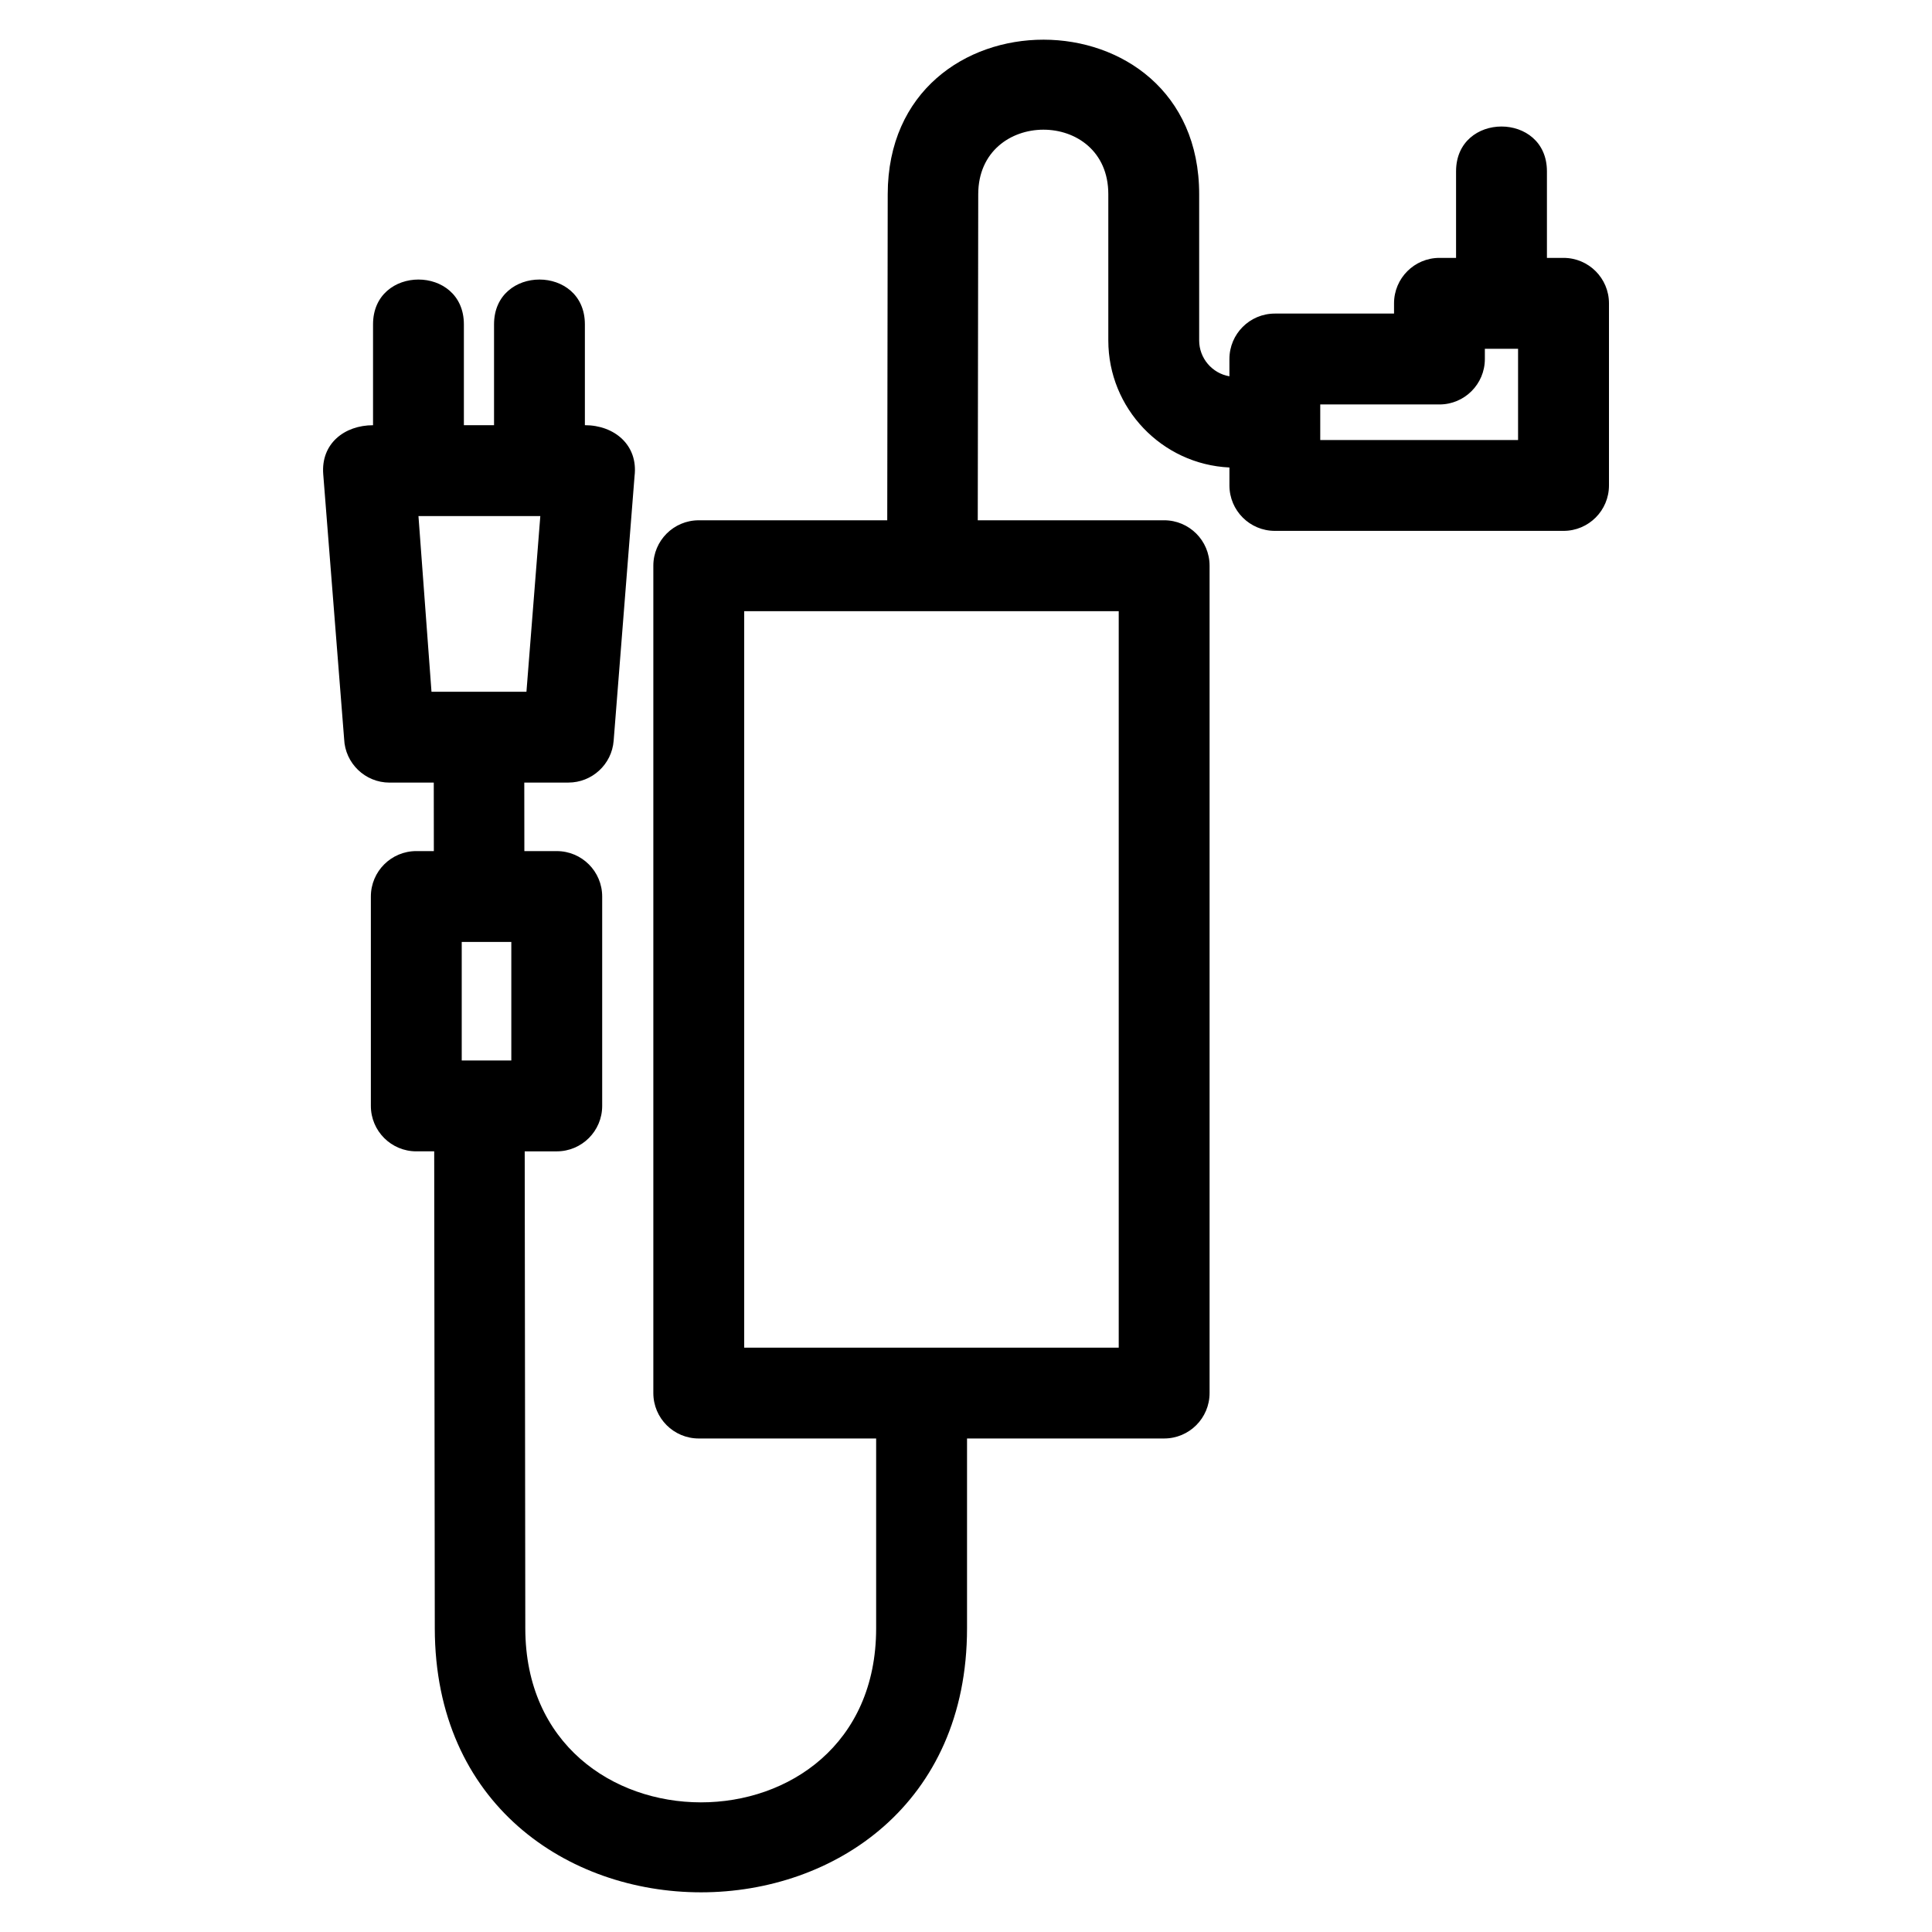
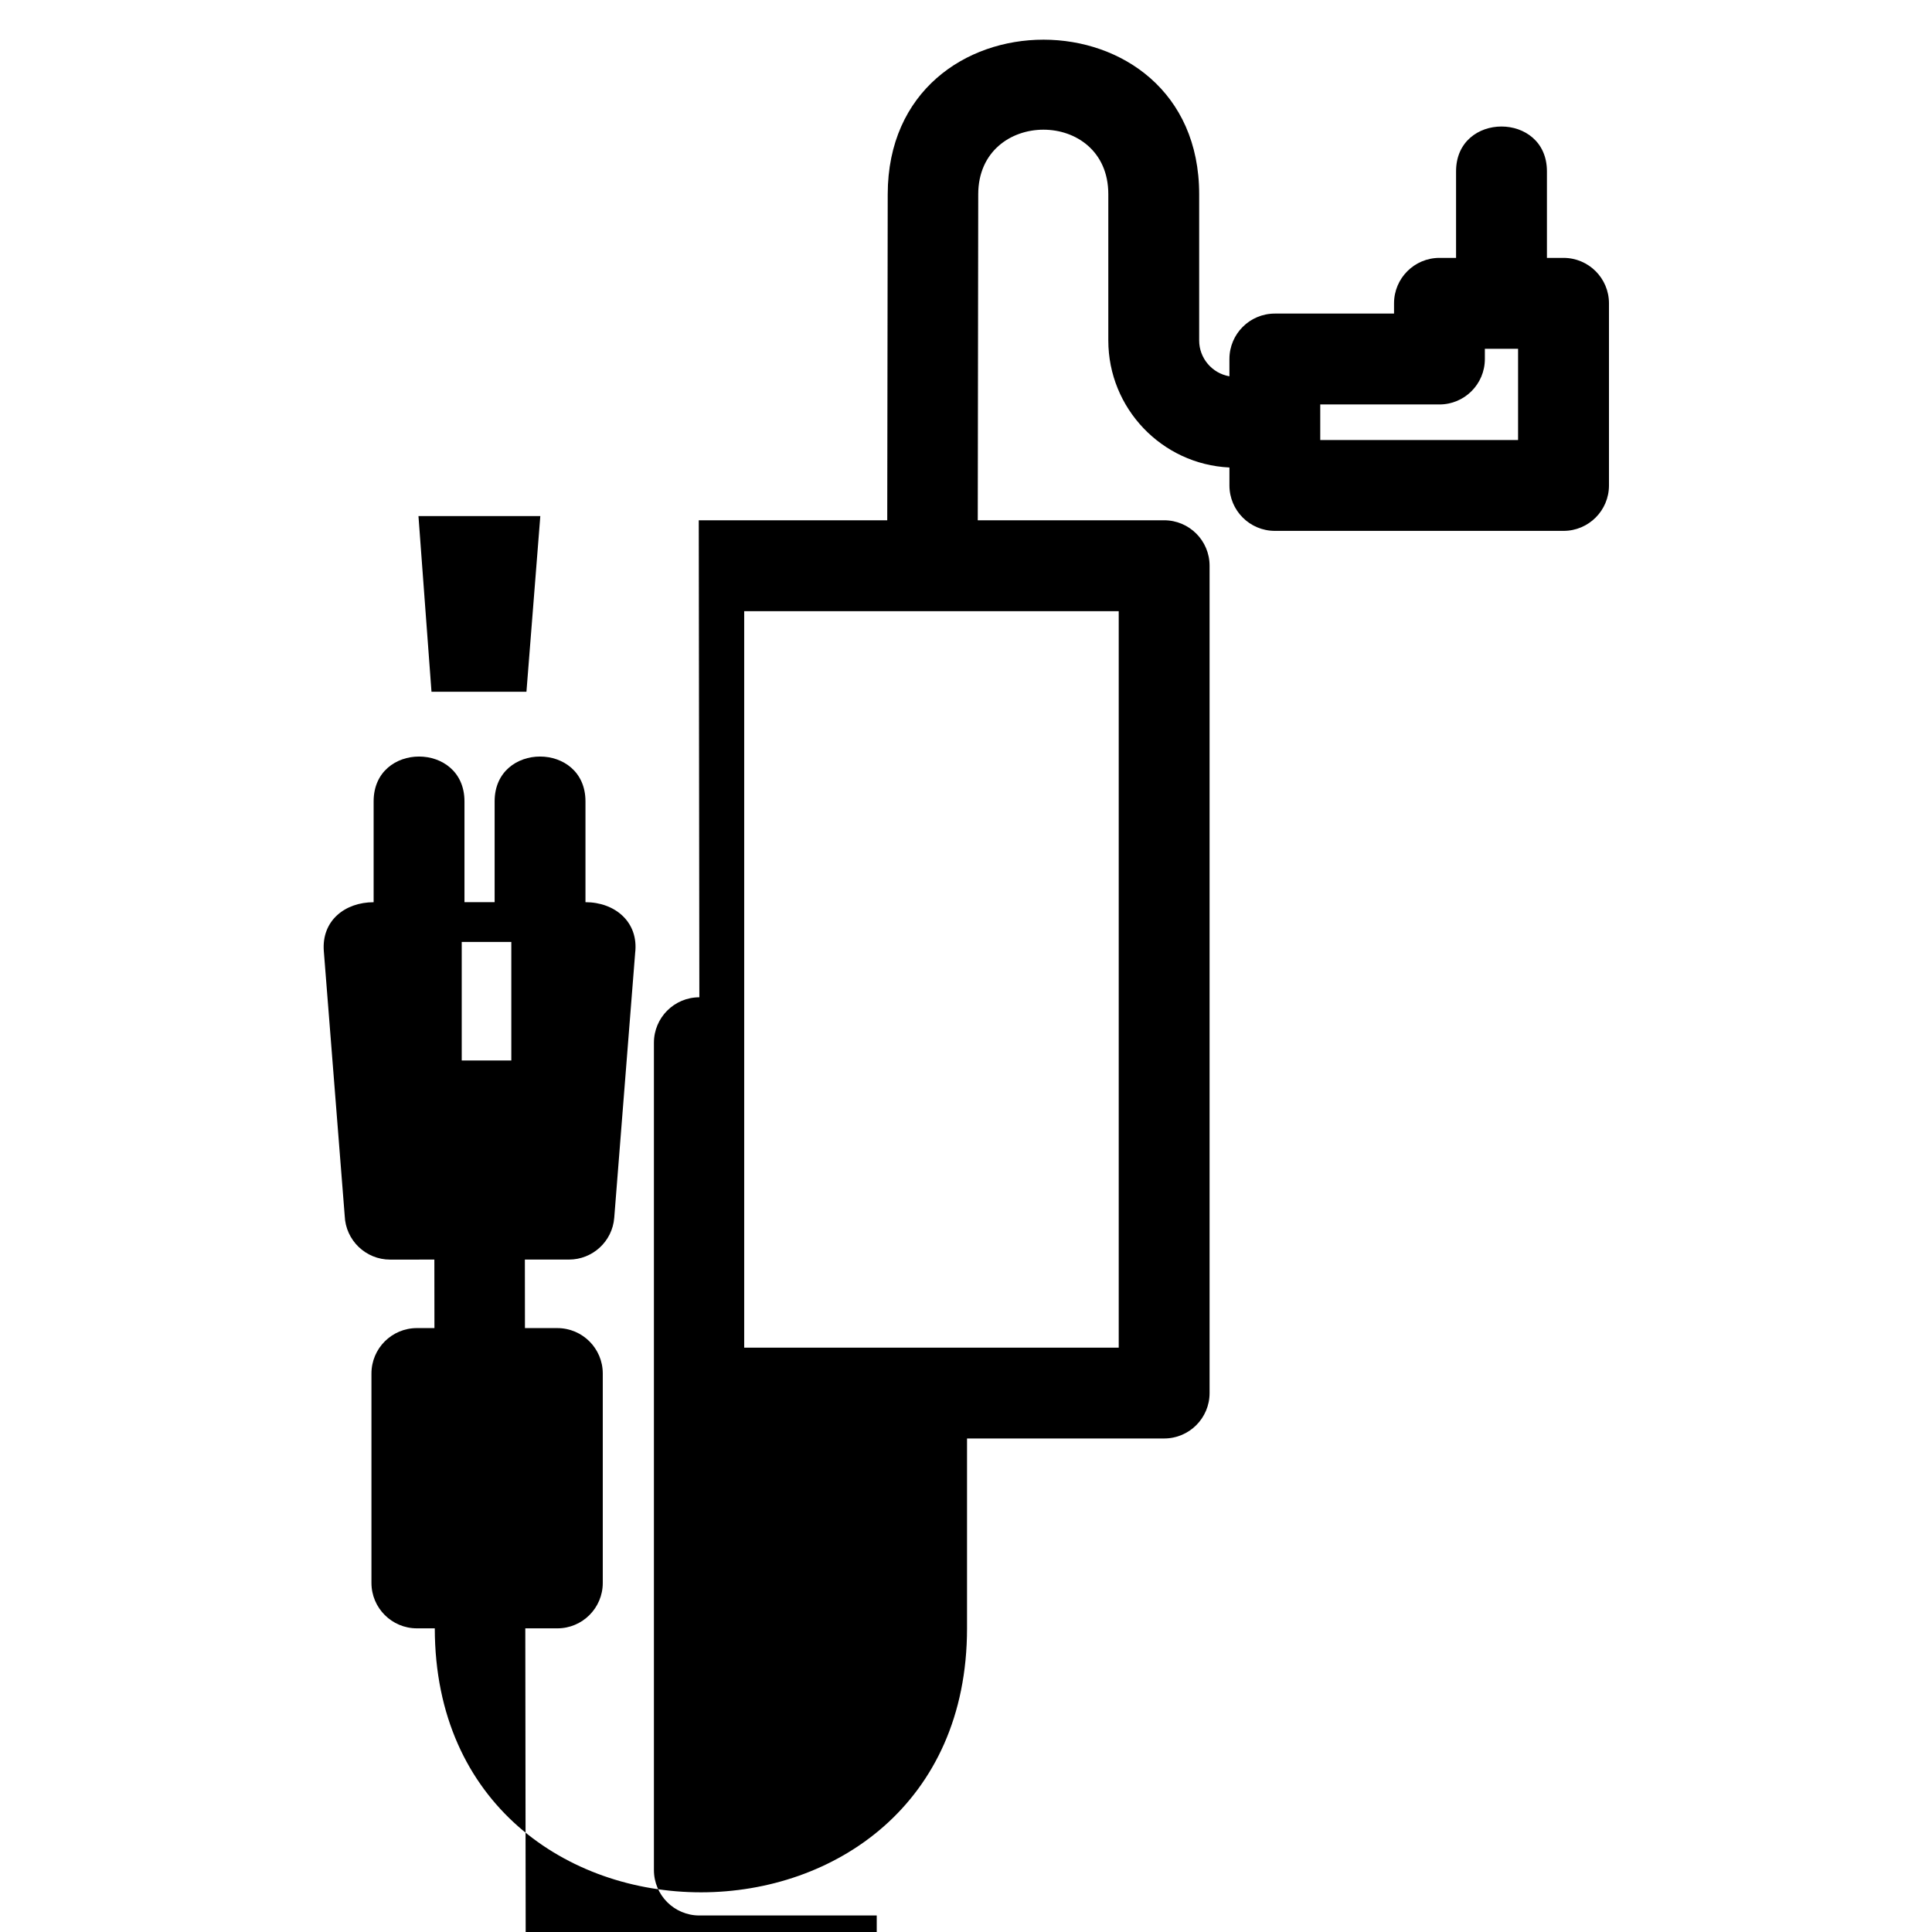
<svg xmlns="http://www.w3.org/2000/svg" fill="#000000" width="800px" height="800px" version="1.1" viewBox="144 144 512 512">
-   <path d="m329.18 281.88h49.949l0.125-86.418c0.078-54.645 82.539-54.543 82.539 0v38.781c0 4.672 3.422 8.695 8.016 9.48v-4.582c0-6.648 5.391-12.039 12.039-12.039h31.586v-2.715c0-6.652 5.391-12.043 12.039-12.043h4.398v-22.934c0-15.84 24.082-15.84 24.082 0v22.934h4.398c6.652 0 12.043 5.391 12.043 12.043v48.258c0 6.652-5.391 12.043-12.043 12.043h-76.5c-6.648 0-12.039-5.391-12.039-12.043v-4.754c-17.922-0.84-32.098-15.699-32.098-33.648v-38.781c0-22.863-34.441-22.715-34.473 0l-0.125 86.418h49.395c6.648 0 12.039 5.391 12.039 12.043v219.25c0 6.648-5.391 12.039-12.039 12.039h-52.238v50.316c0 93.234-140.93 93.324-141.05 0l-0.156-126.41h-4.742c-6.652 0-12.043-5.391-12.043-12.043v-55.488c0-6.648 5.391-12.039 12.043-12.039h4.648l-0.02-18.156-11.723 0.008c-6.484 0-11.777-5.137-12.031-11.562l-5.539-70.176c-0.637-8.129 5.664-12.973 13.199-12.973v-26.73c0-15.836 24.074-15.836 24.074 0v26.719h7.992v-26.719c0-15.836 24.074-15.836 24.074 0v26.719c7.812 0 14.152 5.266 13.164 13.484l-5.539 70.133c-0.492 6.312-5.773 11.098-11.996 11.094h-11.688l0.02 18.16h8.586c6.648 0 12.039 5.391 12.039 12.039v55.488c0 6.652-5.391 12.043-12.039 12.043h-8.492l0.156 126.41c0.07 61.41 92.977 61.562 92.977 0v-50.316h-47.008c-6.648 0-12.039-5.391-12.039-12.039v-219.25c0-6.652 5.391-12.043 12.039-12.043zm-49.676 111.75h-13.141v31.414h13.141zm266.8-133.02v-24.184h-8.801v2.715c0 6.652-5.391 12.043-12.039 12.043h-31.586v9.426zm-262.79 66.711 3.676-46.559h-32.293l3.453 46.559zm156.96-21.355h-99.254v195.18h99.254z" />
+   <path d="m329.18 281.88h49.949l0.125-86.418c0.078-54.645 82.539-54.543 82.539 0v38.781c0 4.672 3.422 8.695 8.016 9.48v-4.582c0-6.648 5.391-12.039 12.039-12.039h31.586v-2.715c0-6.652 5.391-12.043 12.039-12.043h4.398v-22.934c0-15.84 24.082-15.84 24.082 0v22.934h4.398c6.652 0 12.043 5.391 12.043 12.043v48.258c0 6.652-5.391 12.043-12.043 12.043h-76.5c-6.648 0-12.039-5.391-12.039-12.043v-4.754c-17.922-0.84-32.098-15.699-32.098-33.648v-38.781c0-22.863-34.441-22.715-34.473 0l-0.125 86.418h49.395c6.648 0 12.039 5.391 12.039 12.043v219.25c0 6.648-5.391 12.039-12.039 12.039h-52.238v50.316c0 93.234-140.93 93.324-141.05 0h-4.742c-6.652 0-12.043-5.391-12.043-12.043v-55.488c0-6.648 5.391-12.039 12.043-12.039h4.648l-0.02-18.156-11.723 0.008c-6.484 0-11.777-5.137-12.031-11.562l-5.539-70.176c-0.637-8.129 5.664-12.973 13.199-12.973v-26.73c0-15.836 24.074-15.836 24.074 0v26.719h7.992v-26.719c0-15.836 24.074-15.836 24.074 0v26.719c7.812 0 14.152 5.266 13.164 13.484l-5.539 70.133c-0.492 6.312-5.773 11.098-11.996 11.094h-11.688l0.02 18.16h8.586c6.648 0 12.039 5.391 12.039 12.039v55.488c0 6.652-5.391 12.043-12.039 12.043h-8.492l0.156 126.41c0.07 61.41 92.977 61.562 92.977 0v-50.316h-47.008c-6.648 0-12.039-5.391-12.039-12.039v-219.25c0-6.652 5.391-12.043 12.039-12.043zm-49.676 111.75h-13.141v31.414h13.141zm266.8-133.02v-24.184h-8.801v2.715c0 6.652-5.391 12.043-12.039 12.043h-31.586v9.426zm-262.79 66.711 3.676-46.559h-32.293l3.453 46.559zm156.96-21.355h-99.254v195.18h99.254z" />
</svg>